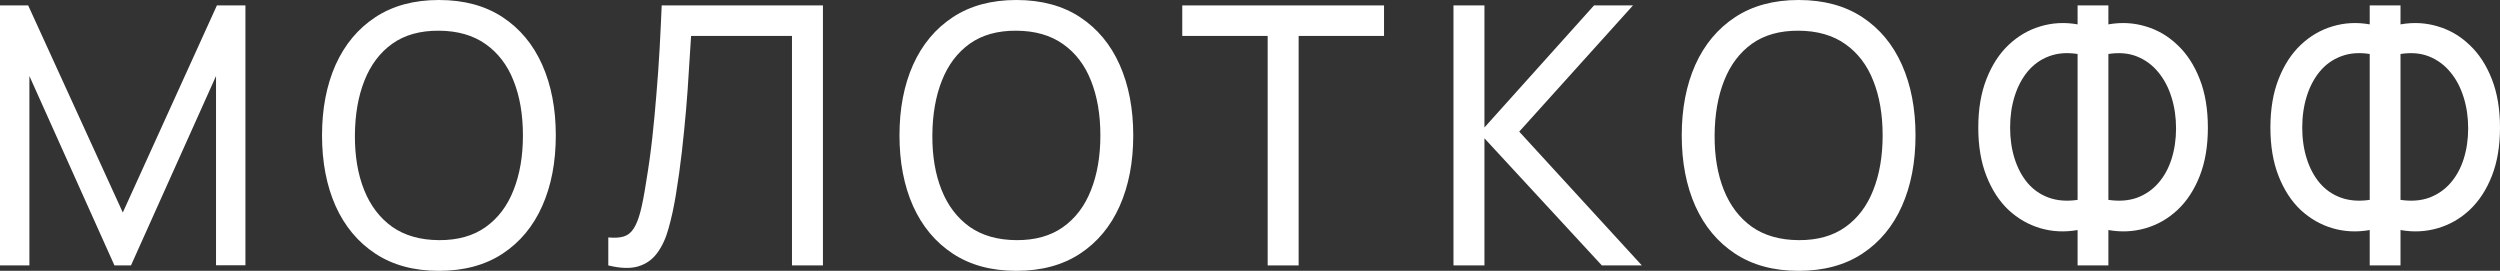
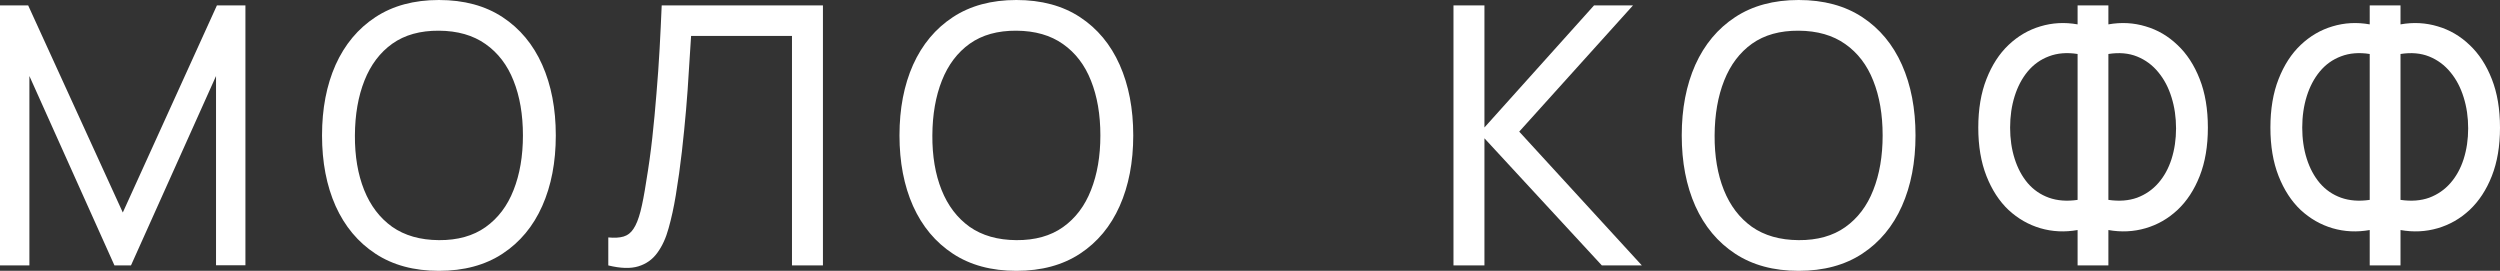
<svg xmlns="http://www.w3.org/2000/svg" width="240" height="26" viewBox="0 0 240 26" fill="none">
  <rect x="0" y="0" width="240" height="26" fill="#333333" stroke="none" />
  <path d="M0 25.48V0.52H2.705L11.789 20.401L20.823 0.52H23.561V25.463H20.739V7.297L12.574 25.48H10.987L2.822 7.297V25.48H0Z" fill="white" />
  <path d="M42.136 26C39.743 26 37.711 25.451 36.041 24.353C34.371 23.256 33.097 21.73 32.217 19.777C31.349 17.824 30.915 15.565 30.915 13C30.915 10.435 31.349 8.176 32.217 6.223C33.097 4.27 34.371 2.744 36.041 1.647C37.711 0.549 39.743 0 42.136 0C44.541 0 46.578 0.549 48.248 1.647C49.917 2.744 51.187 4.27 52.055 6.223C52.923 8.176 53.357 10.435 53.357 13C53.357 15.565 52.923 17.824 52.055 19.777C51.187 21.73 49.917 23.256 48.248 24.353C46.578 25.451 44.541 26 42.136 26ZM42.136 23.053C43.928 23.065 45.42 22.649 46.611 21.805C47.813 20.95 48.71 19.766 49.3 18.252C49.901 16.738 50.201 14.988 50.201 13C50.201 11.001 49.901 9.25 49.3 7.748C48.71 6.246 47.813 5.073 46.611 4.229C45.42 3.386 43.928 2.958 42.136 2.947C40.344 2.935 38.852 3.351 37.661 4.195C36.481 5.038 35.59 6.217 34.989 7.731C34.388 9.244 34.082 11.001 34.071 13C34.06 14.988 34.355 16.732 34.956 18.235C35.557 19.737 36.453 20.916 37.644 21.771C38.847 22.614 40.344 23.042 42.136 23.053Z" fill="white" />
  <path d="M58.396 25.48V22.793C58.986 22.851 59.476 22.822 59.866 22.707C60.255 22.591 60.573 22.343 60.818 21.961C61.074 21.58 61.296 21.025 61.486 20.297C61.675 19.558 61.858 18.599 62.037 17.42C62.27 16.033 62.465 14.635 62.621 13.225C62.777 11.804 62.91 10.383 63.022 8.961C63.144 7.528 63.244 6.107 63.322 4.697C63.4 3.276 63.467 1.884 63.523 0.52H79.002V25.48H76.03V3.449H66.345C66.278 4.501 66.206 5.628 66.128 6.829C66.061 8.02 65.972 9.262 65.861 10.556C65.749 11.85 65.615 13.185 65.46 14.56C65.304 15.935 65.109 17.333 64.875 18.755C64.686 19.899 64.458 20.944 64.191 21.892C63.935 22.84 63.573 23.631 63.105 24.267C62.649 24.902 62.042 25.336 61.285 25.567C60.539 25.798 59.576 25.769 58.396 25.48Z" fill="white" />
  <path d="M97.571 26C95.178 26 93.146 25.451 91.476 24.353C89.807 23.256 88.532 21.73 87.653 19.777C86.784 17.824 86.35 15.565 86.35 13C86.35 10.435 86.784 8.176 87.653 6.223C88.532 4.27 89.807 2.744 91.476 1.647C93.146 0.549 95.178 0 97.571 0C99.976 0 102.013 0.549 103.683 1.647C105.353 2.744 106.622 4.27 107.49 6.223C108.358 8.176 108.792 10.435 108.792 13C108.792 15.565 108.358 17.824 107.49 19.777C106.622 21.73 105.353 23.256 103.683 24.353C102.013 25.451 99.976 26 97.571 26ZM97.571 23.053C99.364 23.065 100.855 22.649 102.046 21.805C103.249 20.95 104.145 19.766 104.735 18.252C105.336 16.738 105.636 14.988 105.636 13C105.636 11.001 105.336 9.25 104.735 7.748C104.145 6.246 103.249 5.073 102.046 4.229C100.855 3.386 99.364 2.958 97.571 2.947C95.779 2.935 94.287 3.351 93.096 4.195C91.916 5.038 91.025 6.217 90.424 7.731C89.823 9.244 89.517 11.001 89.506 13C89.495 14.988 89.79 16.732 90.391 18.235C90.992 19.737 91.888 20.916 93.079 21.771C94.282 22.614 95.779 23.042 97.571 23.053Z" fill="white" />
-   <path d="M121.696 25.48V3.449H113.498V0.52H132.867V3.449H124.669V25.48H121.696Z" fill="white" />
  <path d="M139.534 25.48V0.52H142.506V12.237L153.026 0.52H156.766L145.845 12.636L157.618 25.48H153.777L142.506 13.277V25.48H139.534Z" fill="white" />
  <path d="M172.668 26C170.275 26 168.243 25.451 166.573 24.353C164.904 23.256 163.629 21.73 162.75 19.777C161.881 17.824 161.447 15.565 161.447 13C161.447 10.435 161.881 8.176 162.75 6.223C163.629 4.27 164.904 2.744 166.573 1.647C168.243 0.549 170.275 0 172.668 0C175.073 0 177.11 0.549 178.78 1.647C180.45 2.744 181.719 4.27 182.587 6.223C183.455 8.176 183.889 10.435 183.889 13C183.889 15.565 183.455 17.824 182.587 19.777C181.719 21.73 180.45 23.256 178.78 24.353C177.11 25.451 175.073 26 172.668 26ZM172.668 23.053C174.461 23.065 175.952 22.649 177.143 21.805C178.346 20.95 179.242 19.766 179.832 18.252C180.433 16.738 180.733 14.988 180.733 13C180.733 11.001 180.433 9.25 179.832 7.748C179.242 6.246 178.346 5.073 177.143 4.229C175.952 3.386 174.461 2.958 172.668 2.947C170.876 2.935 169.384 3.351 168.193 4.195C167.013 5.038 166.123 6.217 165.522 7.731C164.92 9.244 164.614 11.001 164.603 13C164.592 14.988 164.887 16.732 165.488 18.235C166.089 19.737 166.985 20.916 168.177 21.771C169.379 22.614 170.876 23.042 172.668 23.053Z" fill="white" />
  <path d="M199.449 25.48V22.083C198.214 22.302 197.023 22.244 195.876 21.909C194.741 21.574 193.722 20.991 192.82 20.159C191.93 19.315 191.223 18.229 190.7 16.9C190.176 15.571 189.915 14.023 189.915 12.255C189.915 10.475 190.176 8.921 190.7 7.592C191.223 6.252 191.93 5.16 192.82 4.316C193.722 3.461 194.741 2.866 195.876 2.531C197.023 2.184 198.214 2.12 199.449 2.34V0.52H202.405V2.34C203.641 2.12 204.832 2.184 205.978 2.531C207.125 2.866 208.144 3.461 209.034 4.316C209.936 5.16 210.648 6.252 211.172 7.592C211.695 8.921 211.956 10.475 211.956 12.255C211.956 14.023 211.695 15.571 211.172 16.9C210.648 18.229 209.936 19.315 209.034 20.159C208.144 20.991 207.125 21.574 205.978 21.909C204.832 22.244 203.641 22.302 202.405 22.083V25.48H199.449ZM199.449 19.188V5.183C198.425 5.021 197.507 5.096 196.694 5.408C195.893 5.708 195.214 6.194 194.657 6.864C194.112 7.523 193.694 8.314 193.405 9.239C193.115 10.163 192.971 11.168 192.971 12.255C192.971 13.329 193.115 14.323 193.405 15.236C193.694 16.149 194.112 16.929 194.657 17.576C195.214 18.223 195.893 18.691 196.694 18.98C197.507 19.269 198.425 19.338 199.449 19.188ZM202.405 19.188C203.44 19.338 204.359 19.269 205.16 18.98C205.962 18.68 206.641 18.212 207.197 17.576C207.754 16.94 208.177 16.172 208.466 15.271C208.756 14.358 208.901 13.376 208.901 12.324C208.901 11.261 208.756 10.267 208.466 9.343C208.177 8.407 207.754 7.604 207.197 6.933C206.641 6.252 205.962 5.749 205.16 5.425C204.359 5.102 203.44 5.021 202.405 5.183V19.188Z" fill="white" />
-   <path d="M227.493 25.48V22.083C226.257 22.302 225.066 22.244 223.92 21.909C222.784 21.574 221.766 20.991 220.864 20.159C219.973 19.315 219.267 18.229 218.743 16.9C218.22 15.571 217.959 14.023 217.959 12.255C217.959 10.475 218.22 8.921 218.743 7.592C219.267 6.252 219.973 5.16 220.864 4.316C221.766 3.461 222.784 2.866 223.92 2.531C225.066 2.184 226.257 2.12 227.493 2.34V0.52H230.449V2.34C231.684 2.12 232.875 2.184 234.022 2.531C235.169 2.866 236.187 3.461 237.078 4.316C237.98 5.16 238.692 6.252 239.215 7.592C239.738 8.921 240 10.475 240 12.255C240 14.023 239.738 15.571 239.215 16.9C238.692 18.229 237.98 19.315 237.078 20.159C236.187 20.991 235.169 21.574 234.022 21.909C232.875 22.244 231.684 22.302 230.449 22.083V25.48H227.493ZM227.493 19.188V5.183C226.469 5.021 225.551 5.096 224.738 5.408C223.936 5.708 223.257 6.194 222.701 6.864C222.155 7.523 221.738 8.314 221.448 9.239C221.159 10.163 221.014 11.168 221.014 12.255C221.014 13.329 221.159 14.323 221.448 15.236C221.738 16.149 222.155 16.929 222.701 17.576C223.257 18.223 223.936 18.691 224.738 18.98C225.551 19.269 226.469 19.338 227.493 19.188ZM230.449 19.188C231.484 19.338 232.402 19.269 233.204 18.98C234.005 18.68 234.684 18.212 235.241 17.576C235.798 16.94 236.221 16.172 236.51 15.271C236.8 14.358 236.944 13.376 236.944 12.324C236.944 11.261 236.8 10.267 236.51 9.343C236.221 8.407 235.798 7.604 235.241 6.933C234.684 6.252 234.005 5.749 233.204 5.425C232.402 5.102 231.484 5.021 230.449 5.183V19.188Z" fill="white" />
+   <path d="M227.493 25.48V22.083C226.257 22.302 225.066 22.244 223.92 21.909C222.784 21.574 221.766 20.991 220.864 20.159C219.973 19.315 219.267 18.229 218.743 16.9C218.22 15.571 217.959 14.023 217.959 12.255C217.959 10.475 218.22 8.921 218.743 7.592C219.267 6.252 219.973 5.16 220.864 4.316C221.766 3.461 222.784 2.866 223.92 2.531C225.066 2.184 226.257 2.12 227.493 2.34V0.52H230.449V2.34C231.684 2.12 232.875 2.184 234.022 2.531C235.169 2.866 236.187 3.461 237.078 4.316C237.98 5.16 238.692 6.252 239.215 7.592C239.738 8.921 240 10.475 240 12.255C240 14.023 239.738 15.571 239.215 16.9C238.692 18.229 237.98 19.315 237.078 20.159C236.187 20.991 235.169 21.574 234.022 21.909C232.875 22.244 231.684 22.302 230.449 22.083V25.48H227.493ZM227.493 19.188V5.183C226.469 5.021 225.551 5.096 224.738 5.408C223.936 5.708 223.257 6.194 222.701 6.864C222.155 7.523 221.738 8.314 221.448 9.239C221.159 10.163 221.014 11.168 221.014 12.255C221.014 13.329 221.159 14.323 221.448 15.236C221.738 16.149 222.155 16.929 222.701 17.576C223.257 18.223 223.936 18.691 224.738 18.98C225.551 19.269 226.469 19.338 227.493 19.188ZM230.449 19.188C231.484 19.338 232.402 19.269 233.204 18.98C234.005 18.68 234.684 18.212 235.241 17.576C235.798 16.94 236.221 16.172 236.51 15.271C236.8 14.358 236.944 13.376 236.944 12.324C236.944 11.261 236.8 10.267 236.51 9.343C236.221 8.407 235.798 7.604 235.241 6.933C234.684 6.252 234.005 5.749 233.204 5.425C232.402 5.102 231.484 5.021 230.449 5.183Z" fill="white" />
</svg>